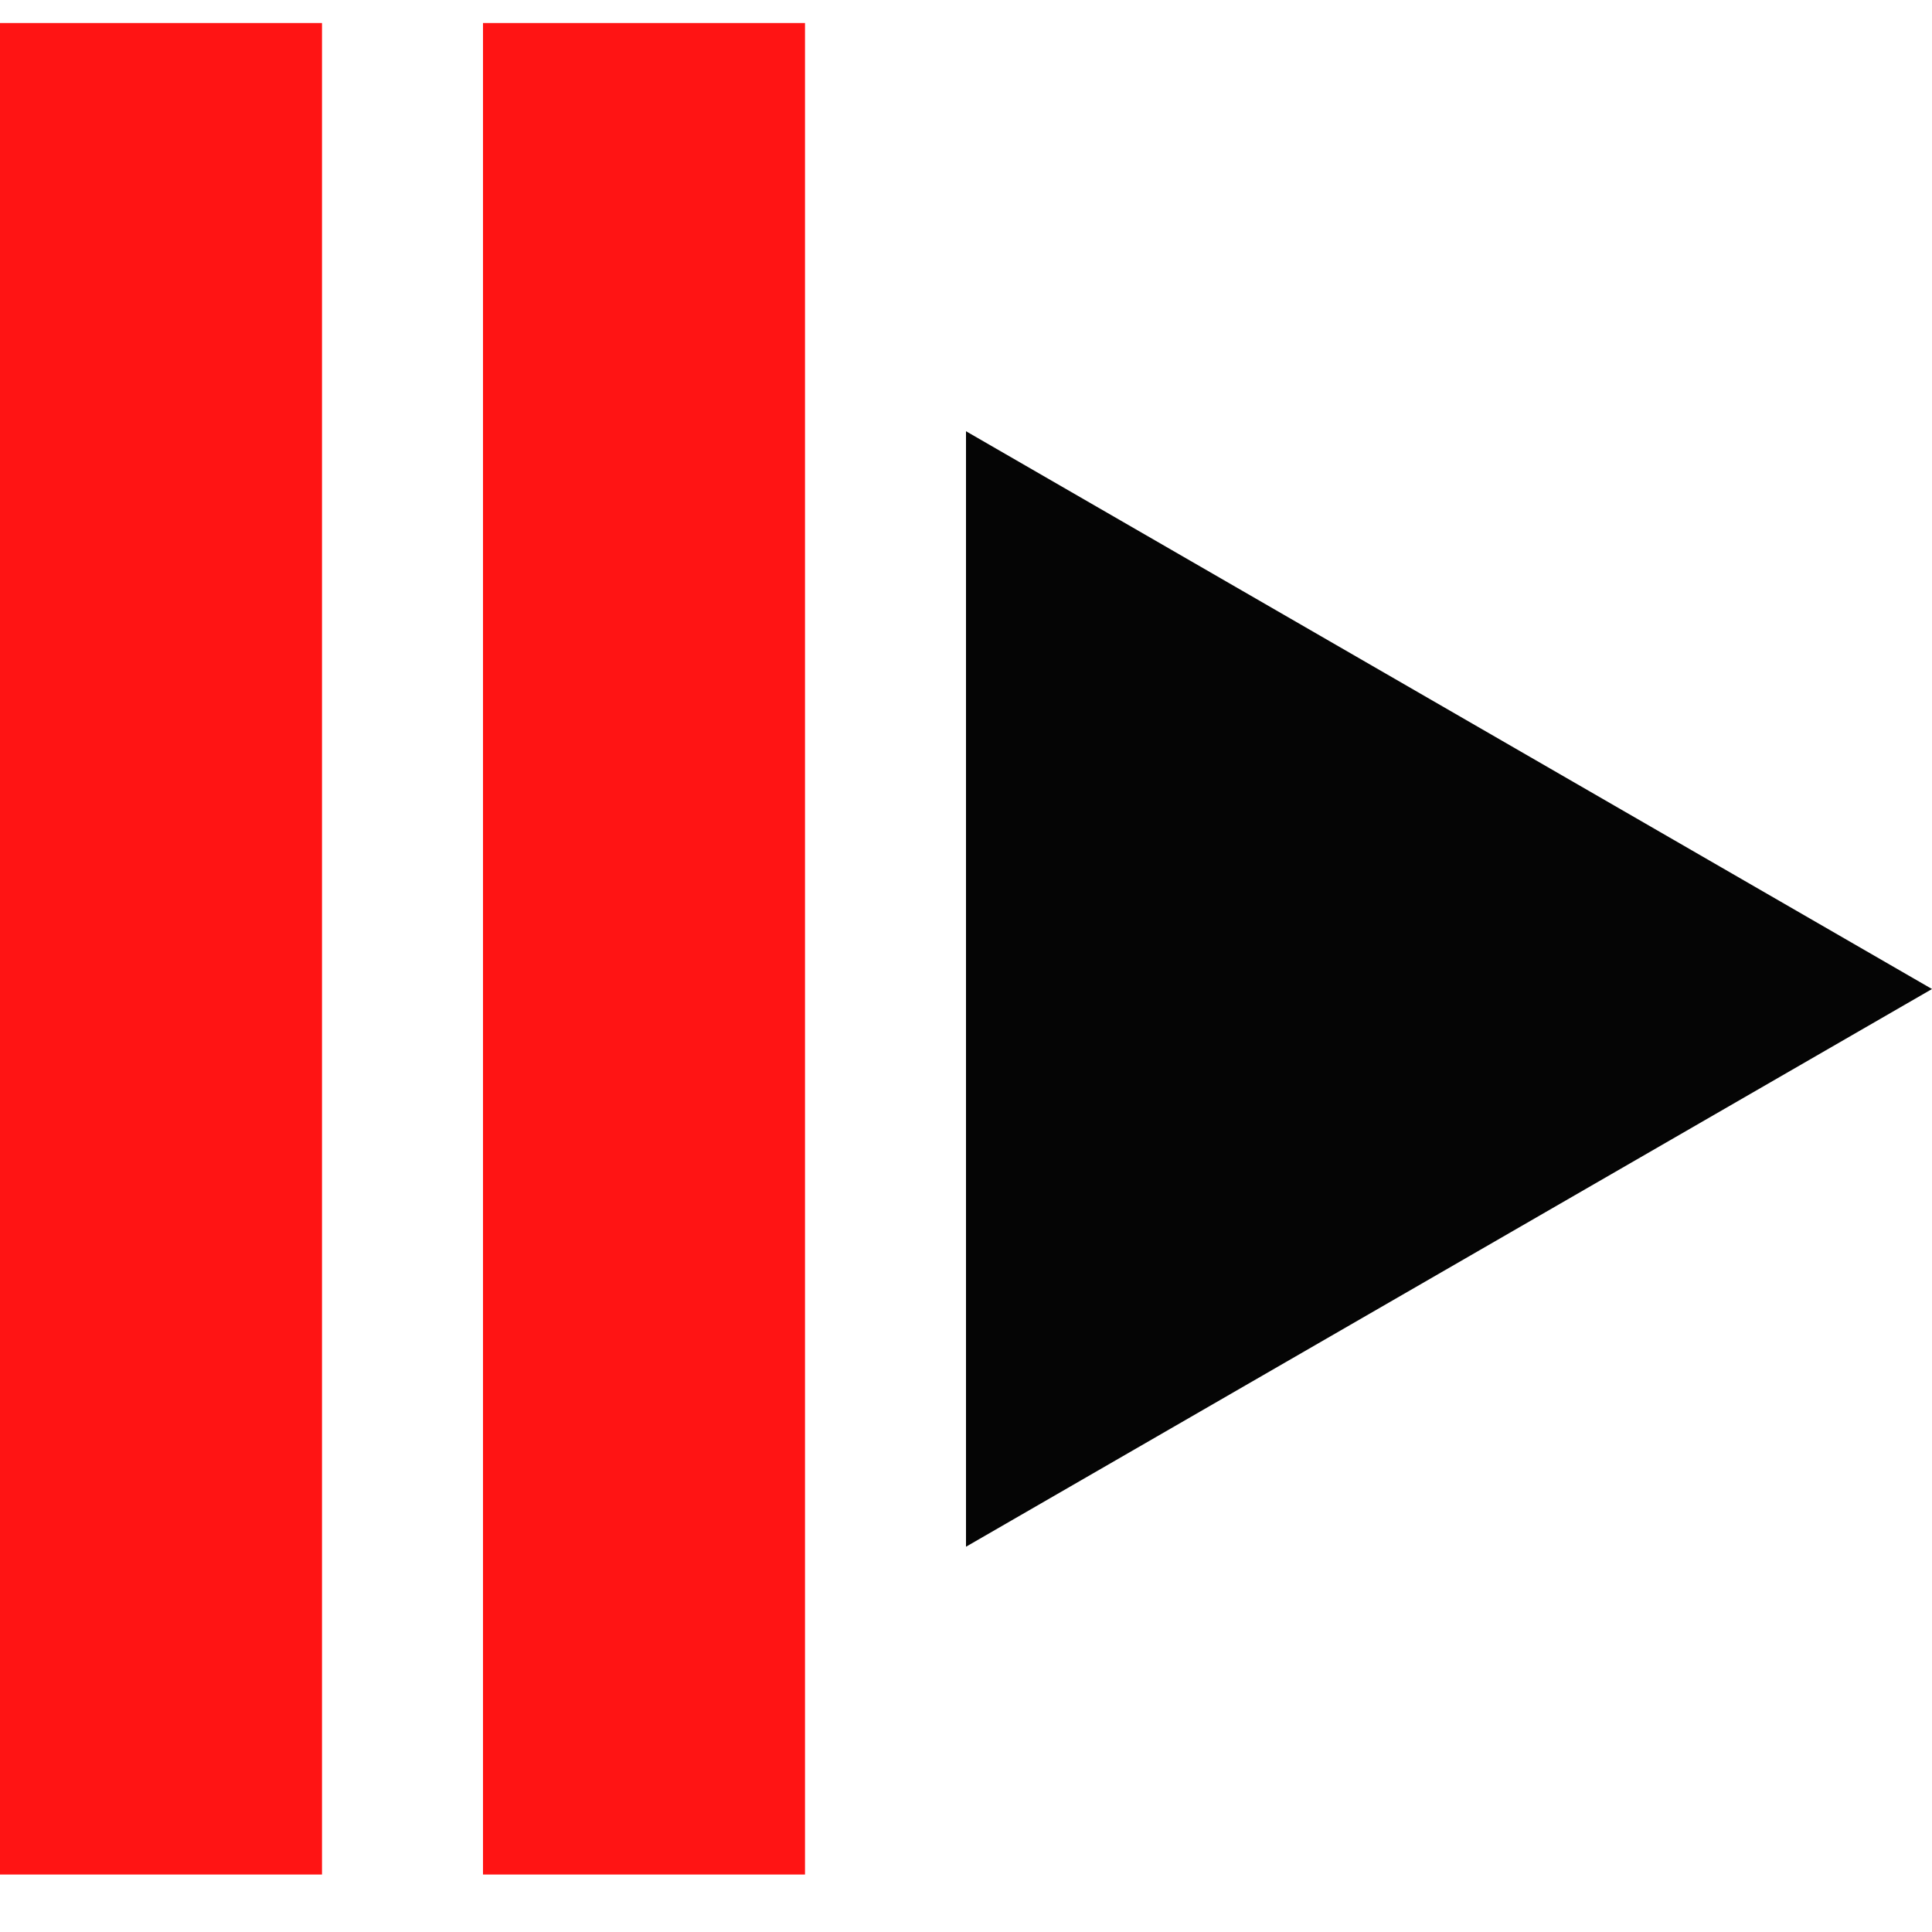
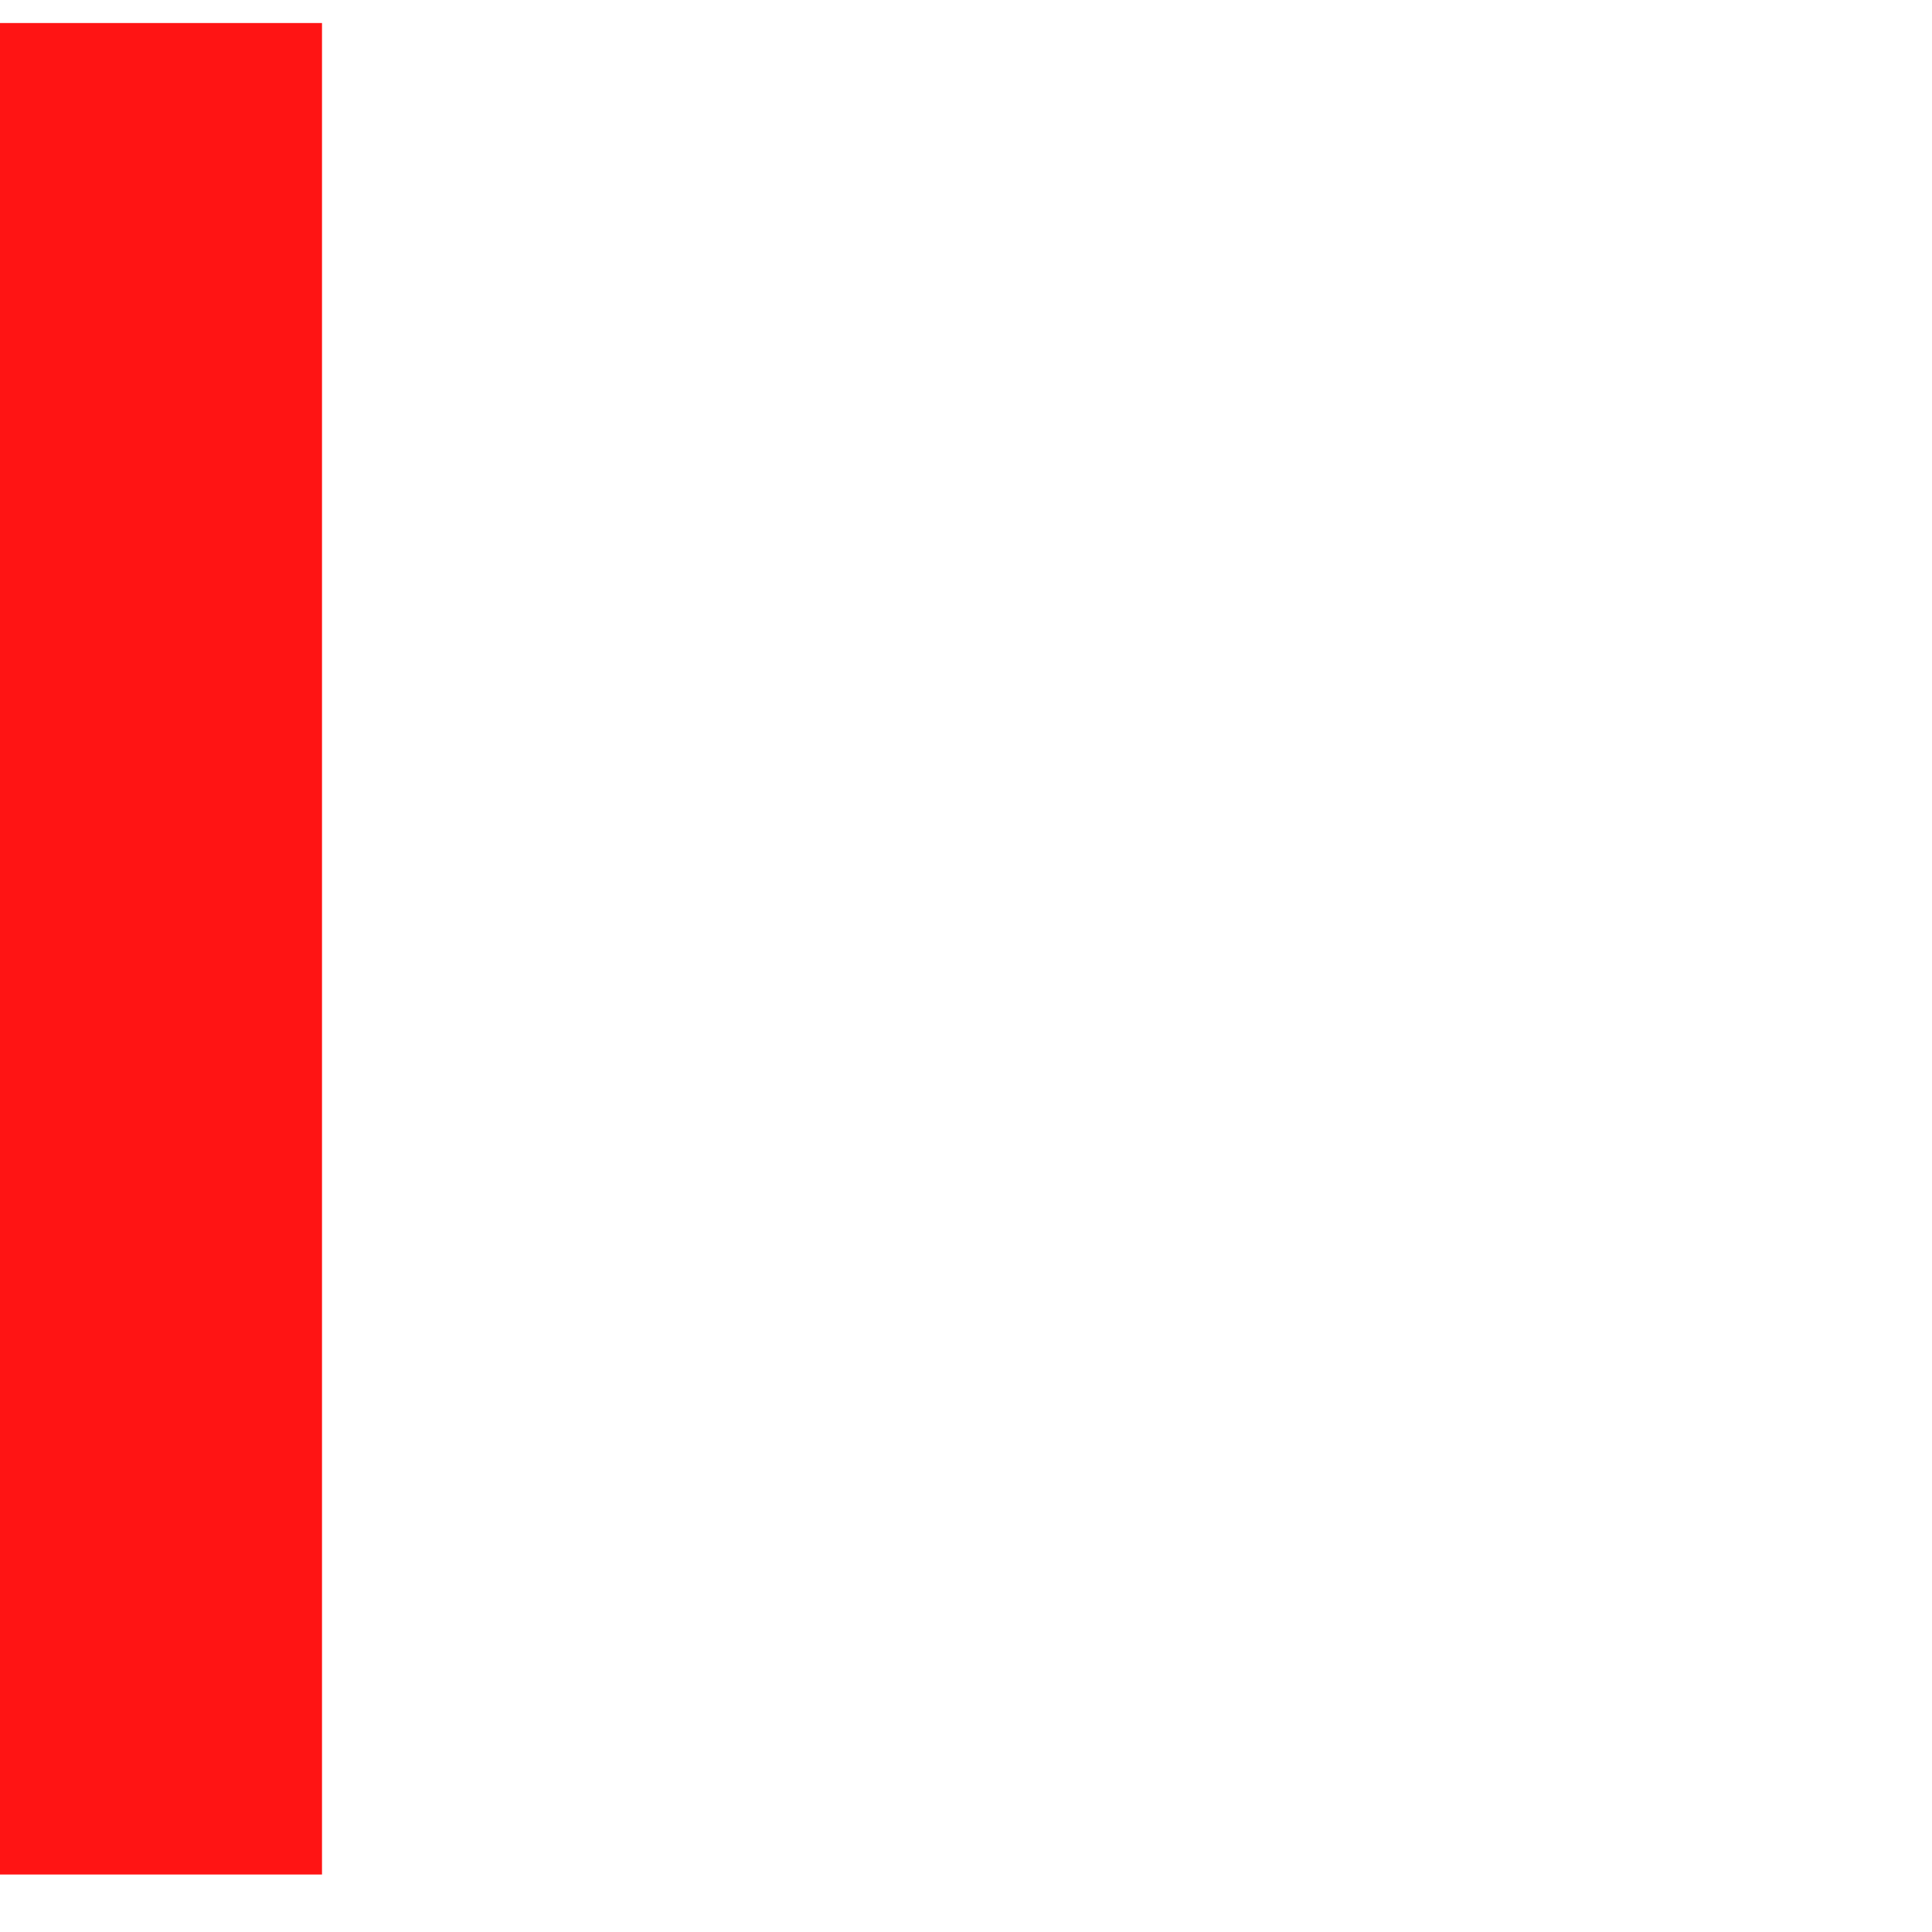
<svg xmlns="http://www.w3.org/2000/svg" width="24" height="24" viewBox="0 0 24 24" fill="none">
-   <rect x="6" y="0.286" width="4" height="23" fill="#FF1414" />
  <rect y="0.286" width="4" height="23" fill="#FF1414" />
-   <path d="M24 12.286L12 19.214L12 5.357L24 12.286Z" fill="#050505" />
</svg>